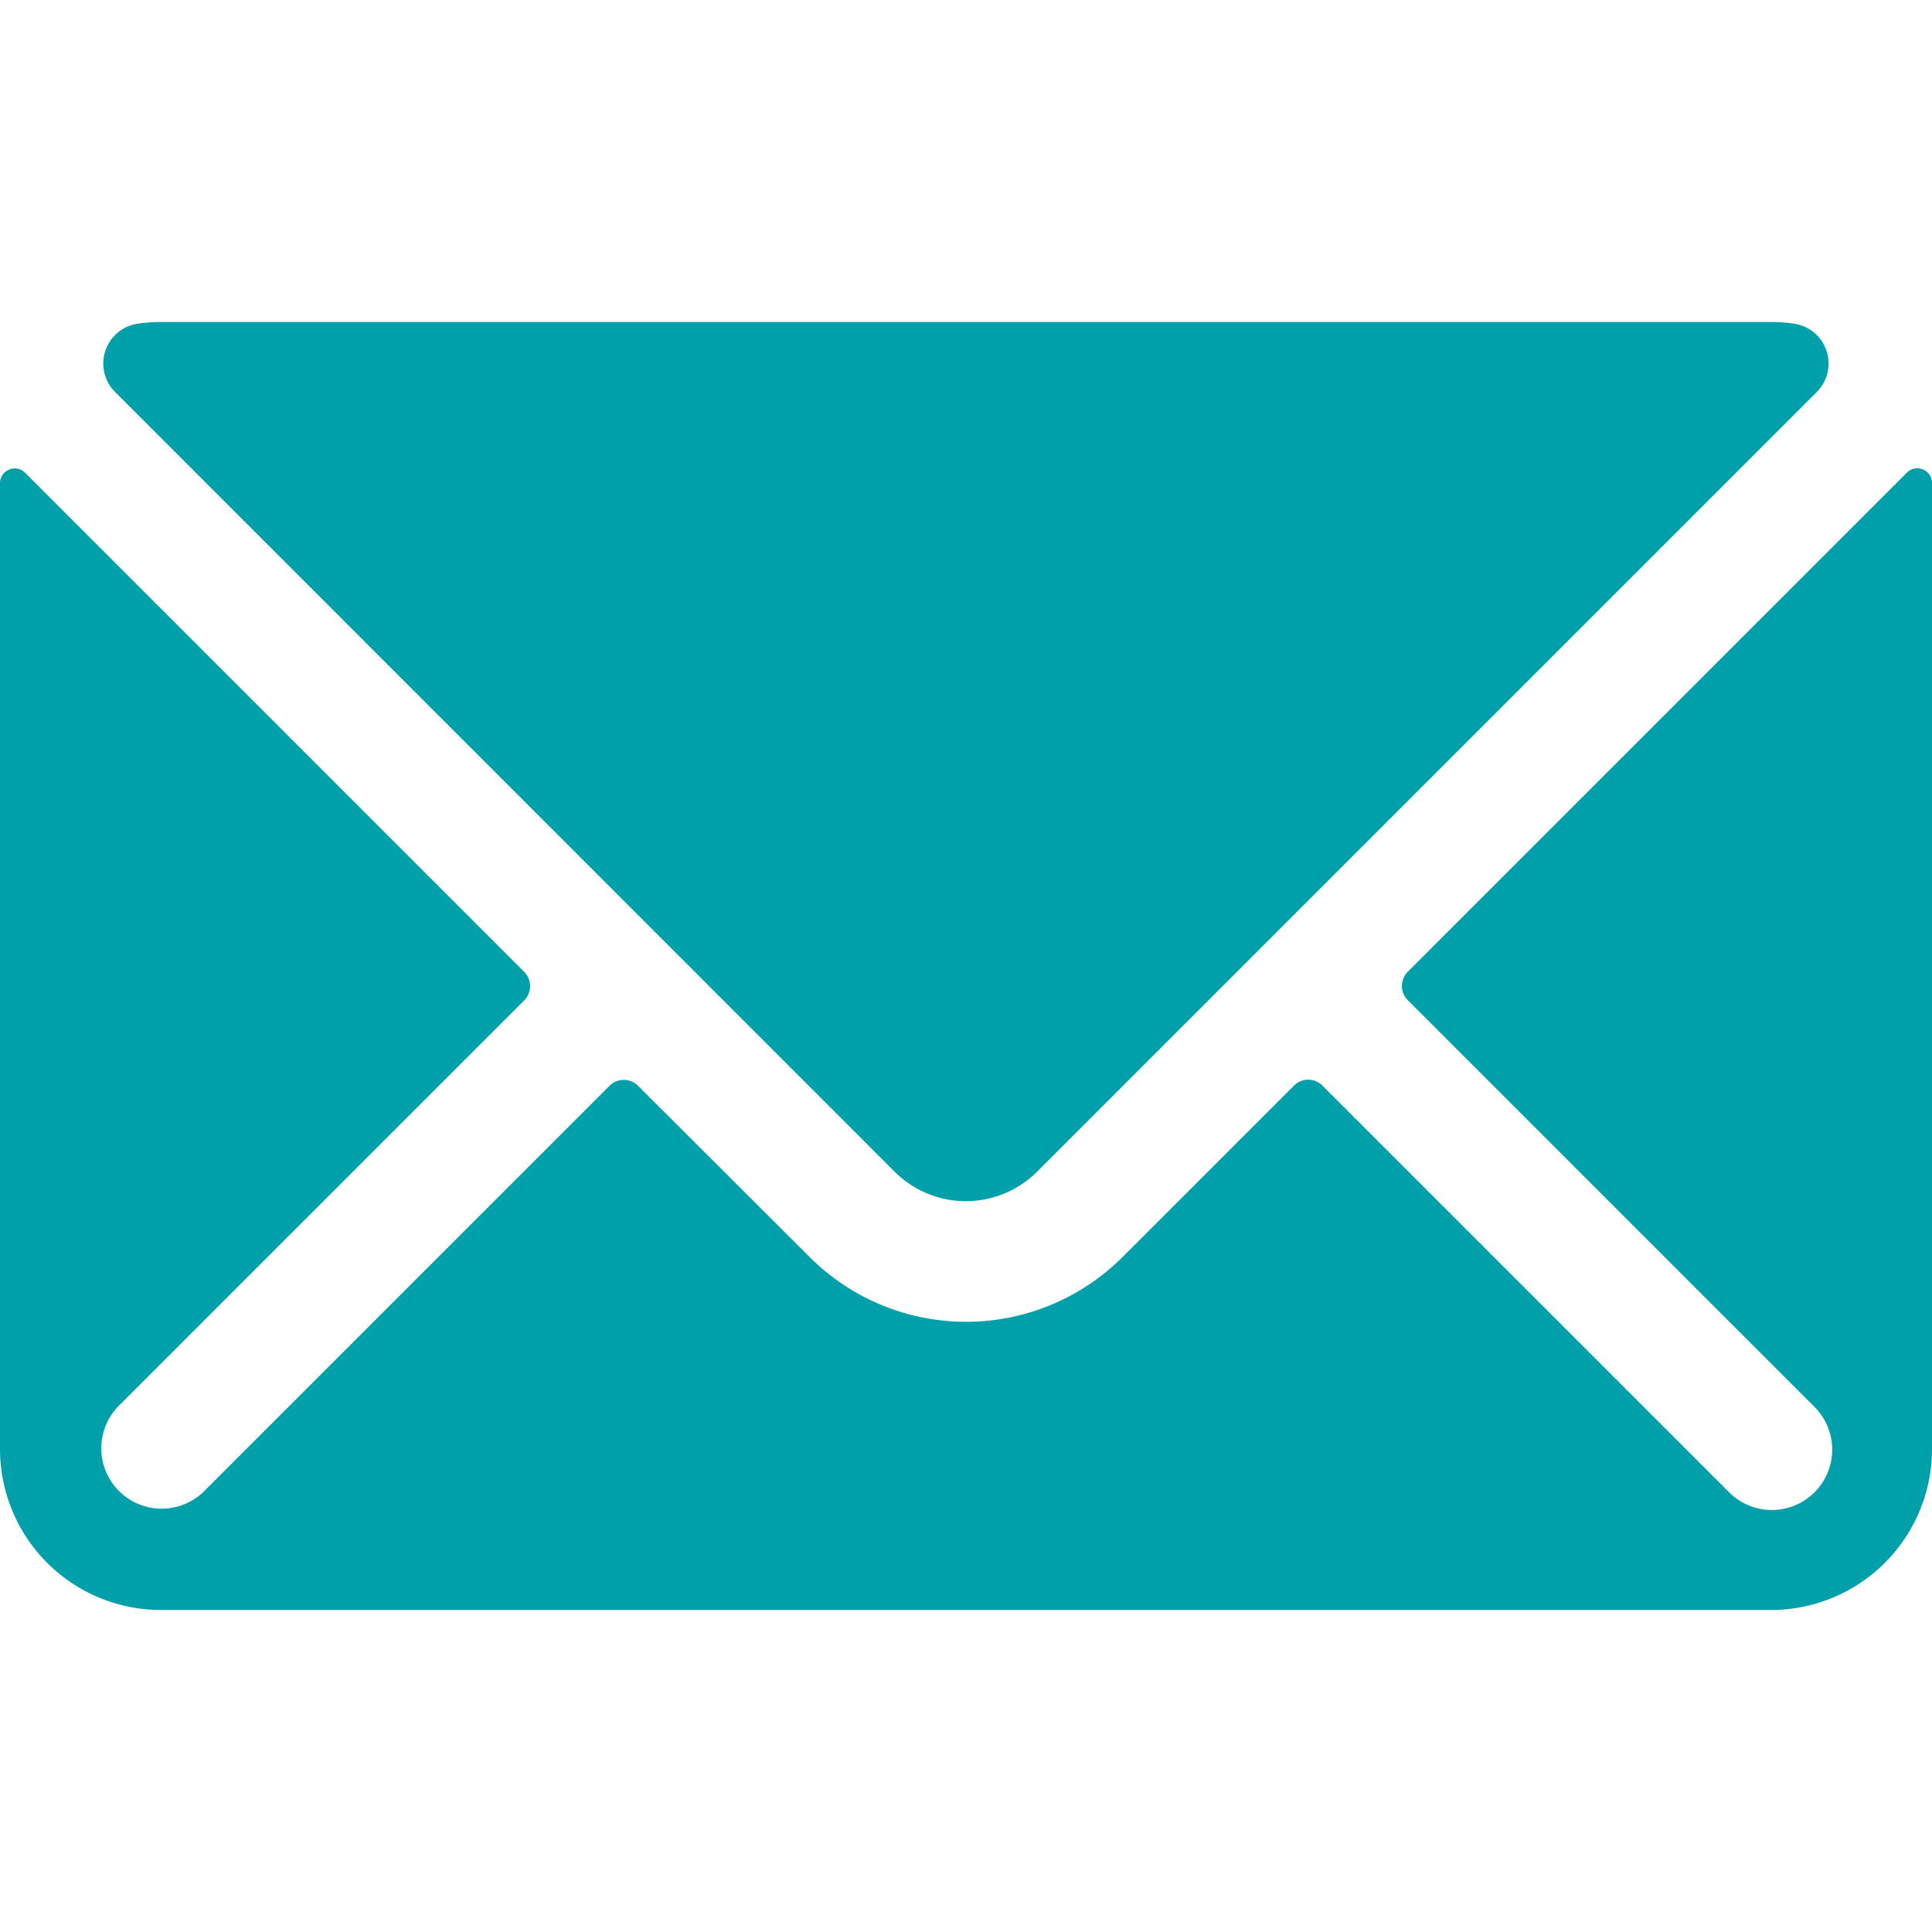
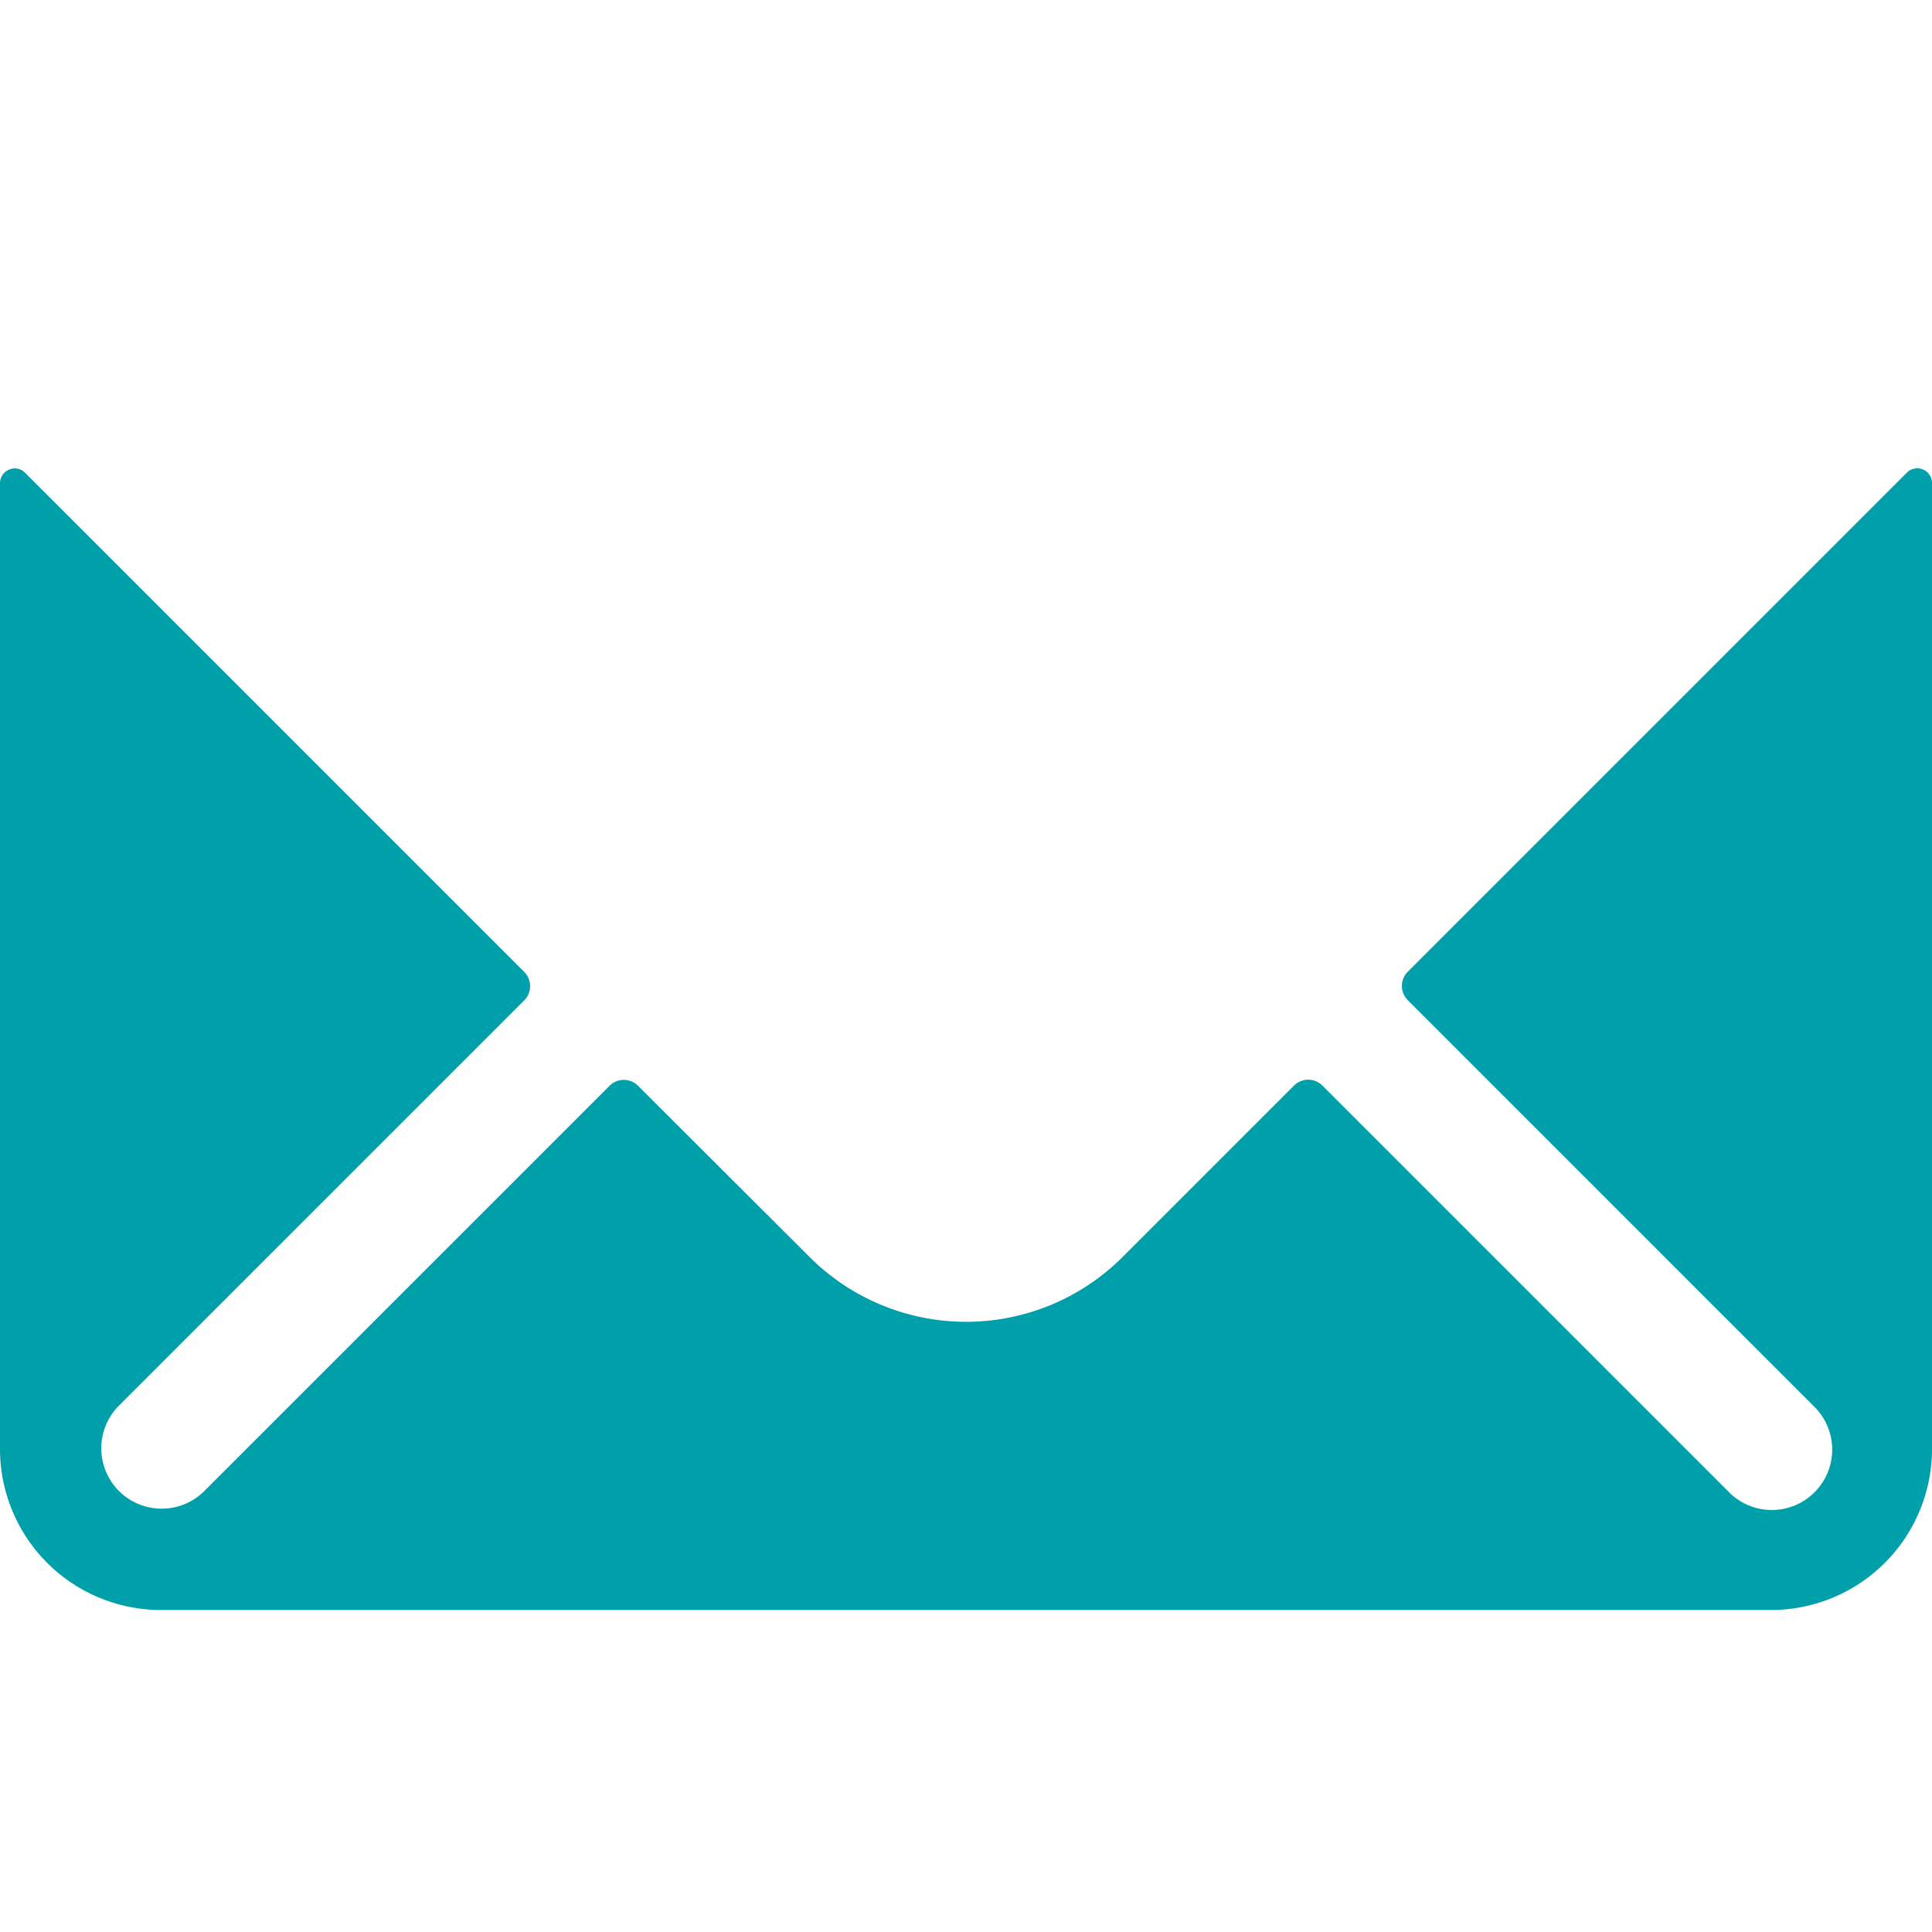
<svg xmlns="http://www.w3.org/2000/svg" viewBox="0 0 24 24" fill="#00a0aa">
  <title>envelope</title>
-   <path d="M11.114,14.556a1.252,1.252,0,0,0,1.768,0L22.568,4.87a.5.5,0,0,0-.281-.849A1.966,1.966,0,0,0,22,4H2a1.966,1.966,0,0,0-.289.021.5.5,0,0,0-.281.849Z" />
  <path d="M23.888,5.832a.182.182,0,0,0-.2.039l-6.2,6.2a.251.251,0,0,0,0,.354l5.043,5.043a.75.75,0,1,1-1.06,1.061l-5.043-5.043a.25.25,0,0,0-.354,0l-2.129,2.129a2.75,2.75,0,0,1-3.888,0L7.926,13.488a.251.251,0,0,0-.354,0L2.529,18.531a.75.75,0,0,1-1.06-1.061l5.043-5.043a.251.251,0,0,0,0-.354l-6.2-6.2a.18.18,0,0,0-.2-.039A.182.182,0,0,0,0,6V18a2,2,0,0,0,2,2H22a2,2,0,0,0,2-2V6A.181.181,0,0,0,23.888,5.832Z" />
</svg>